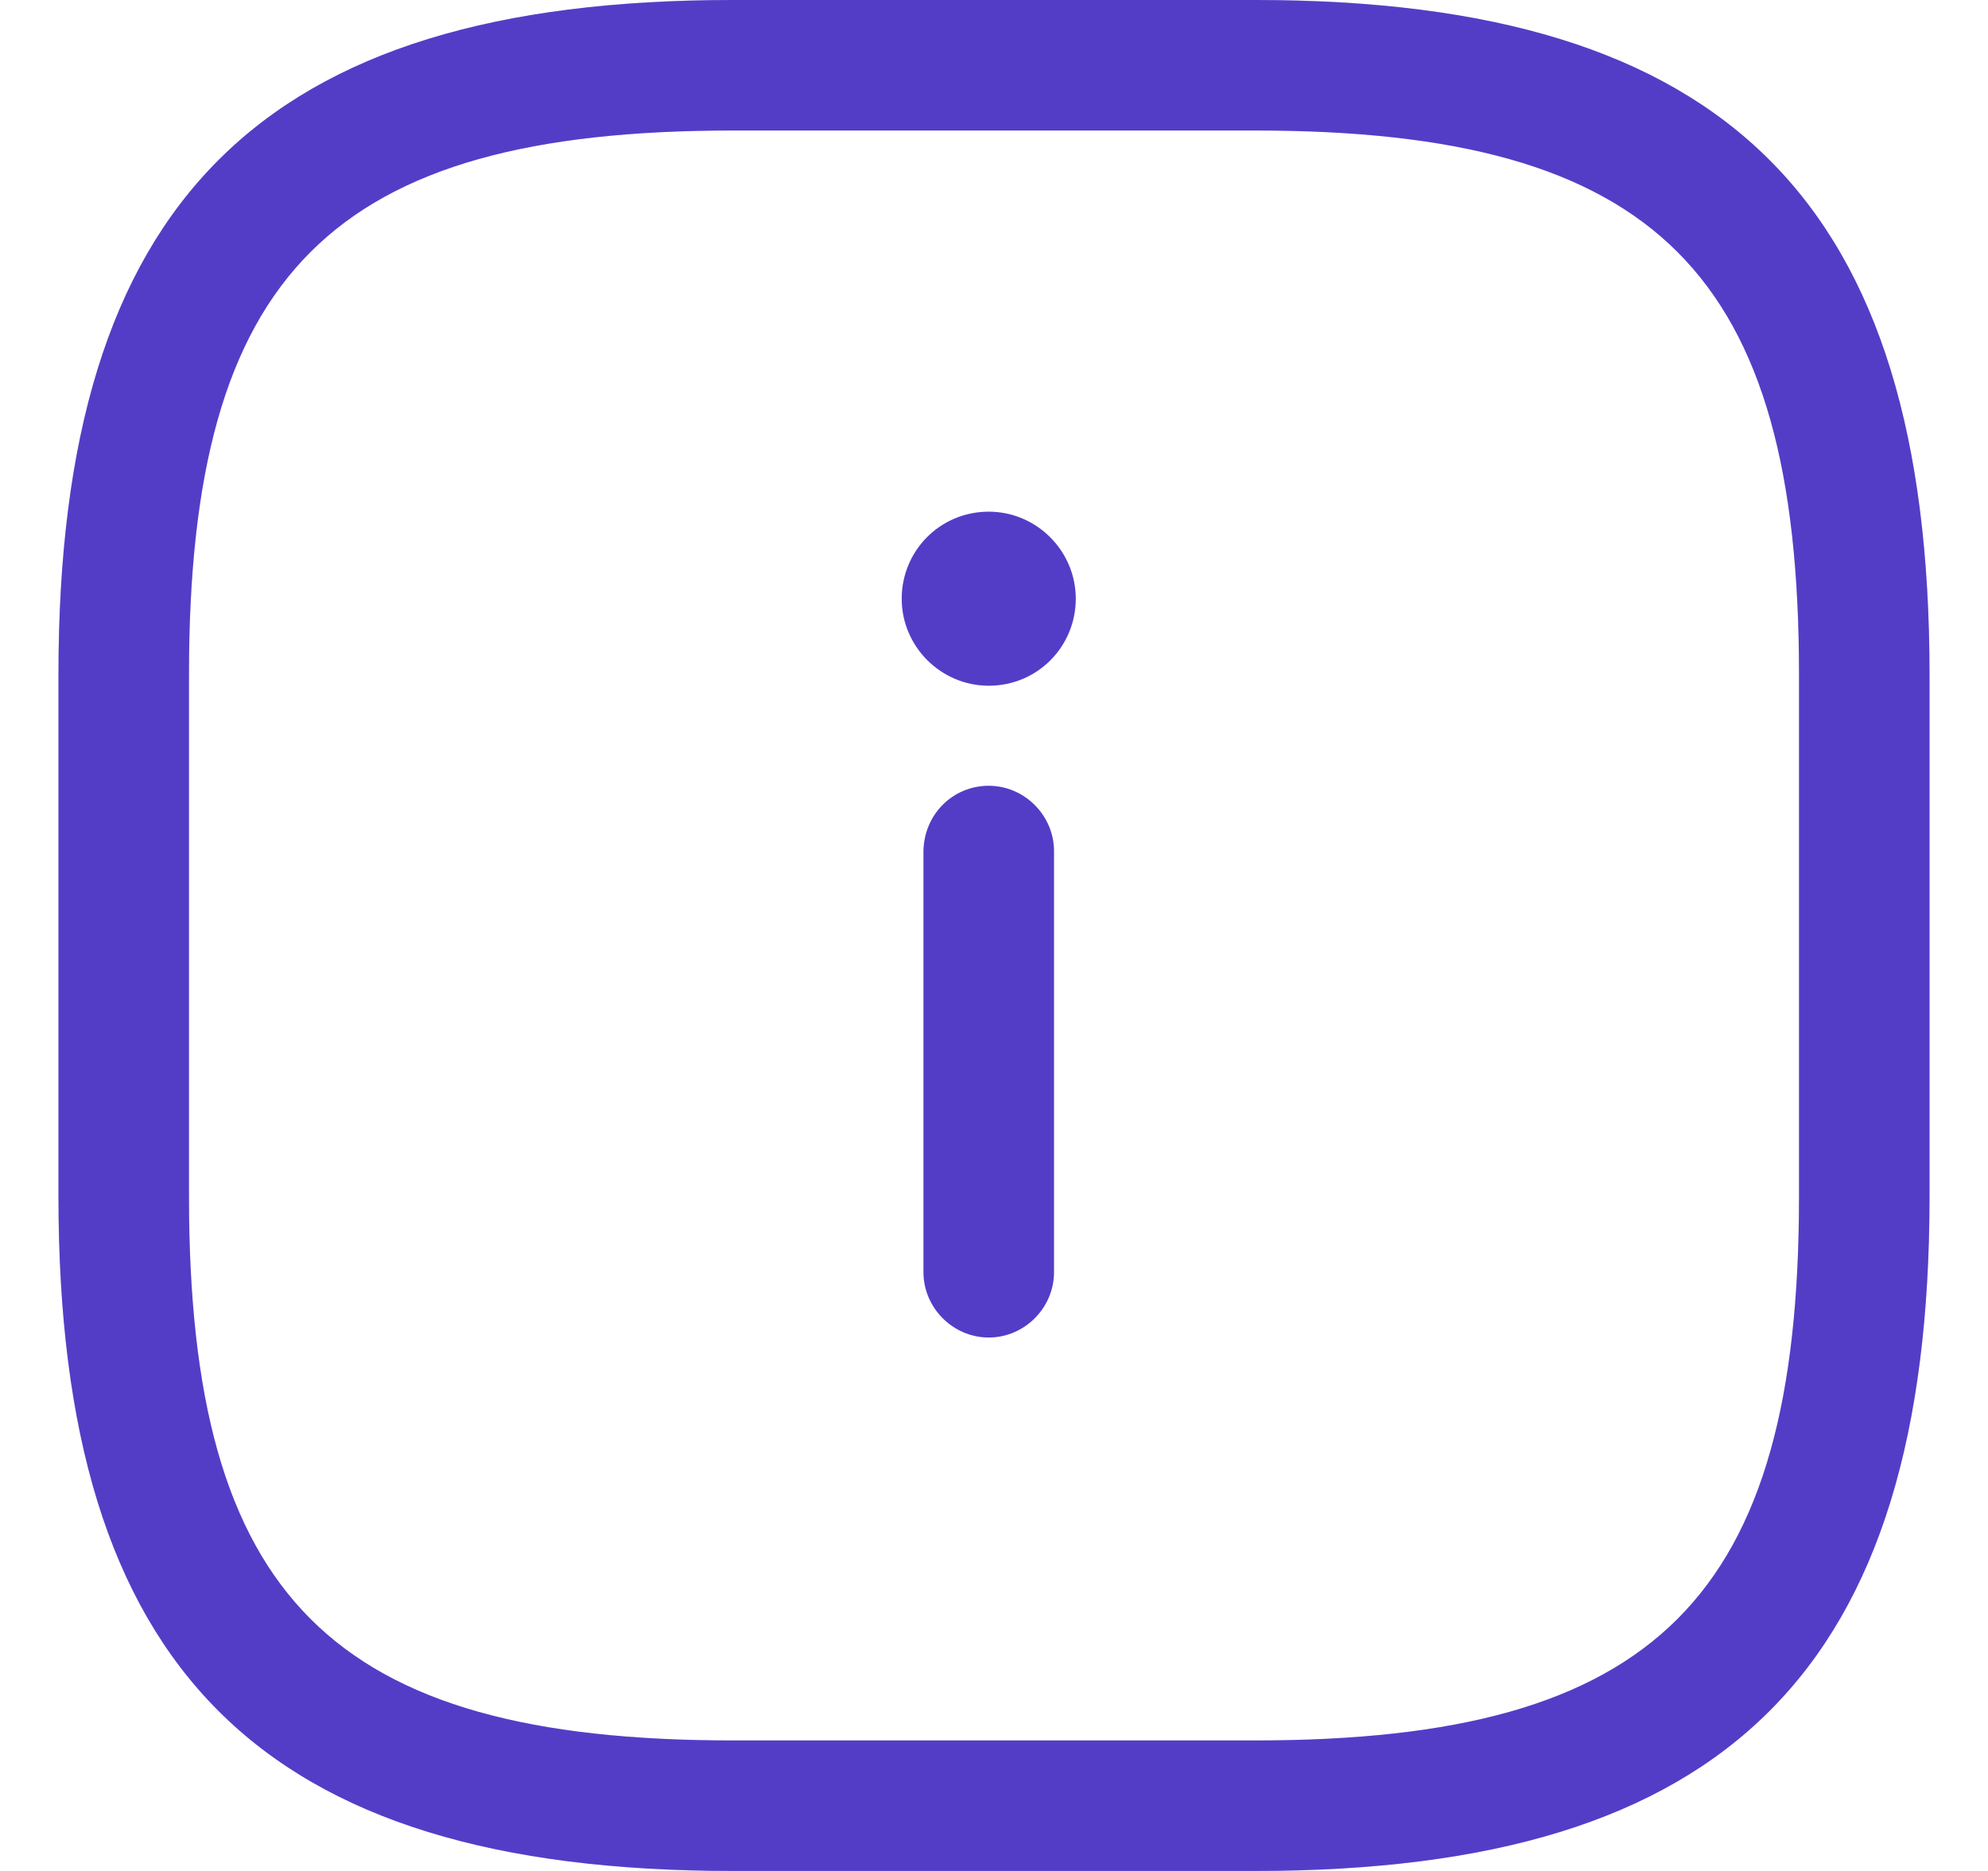
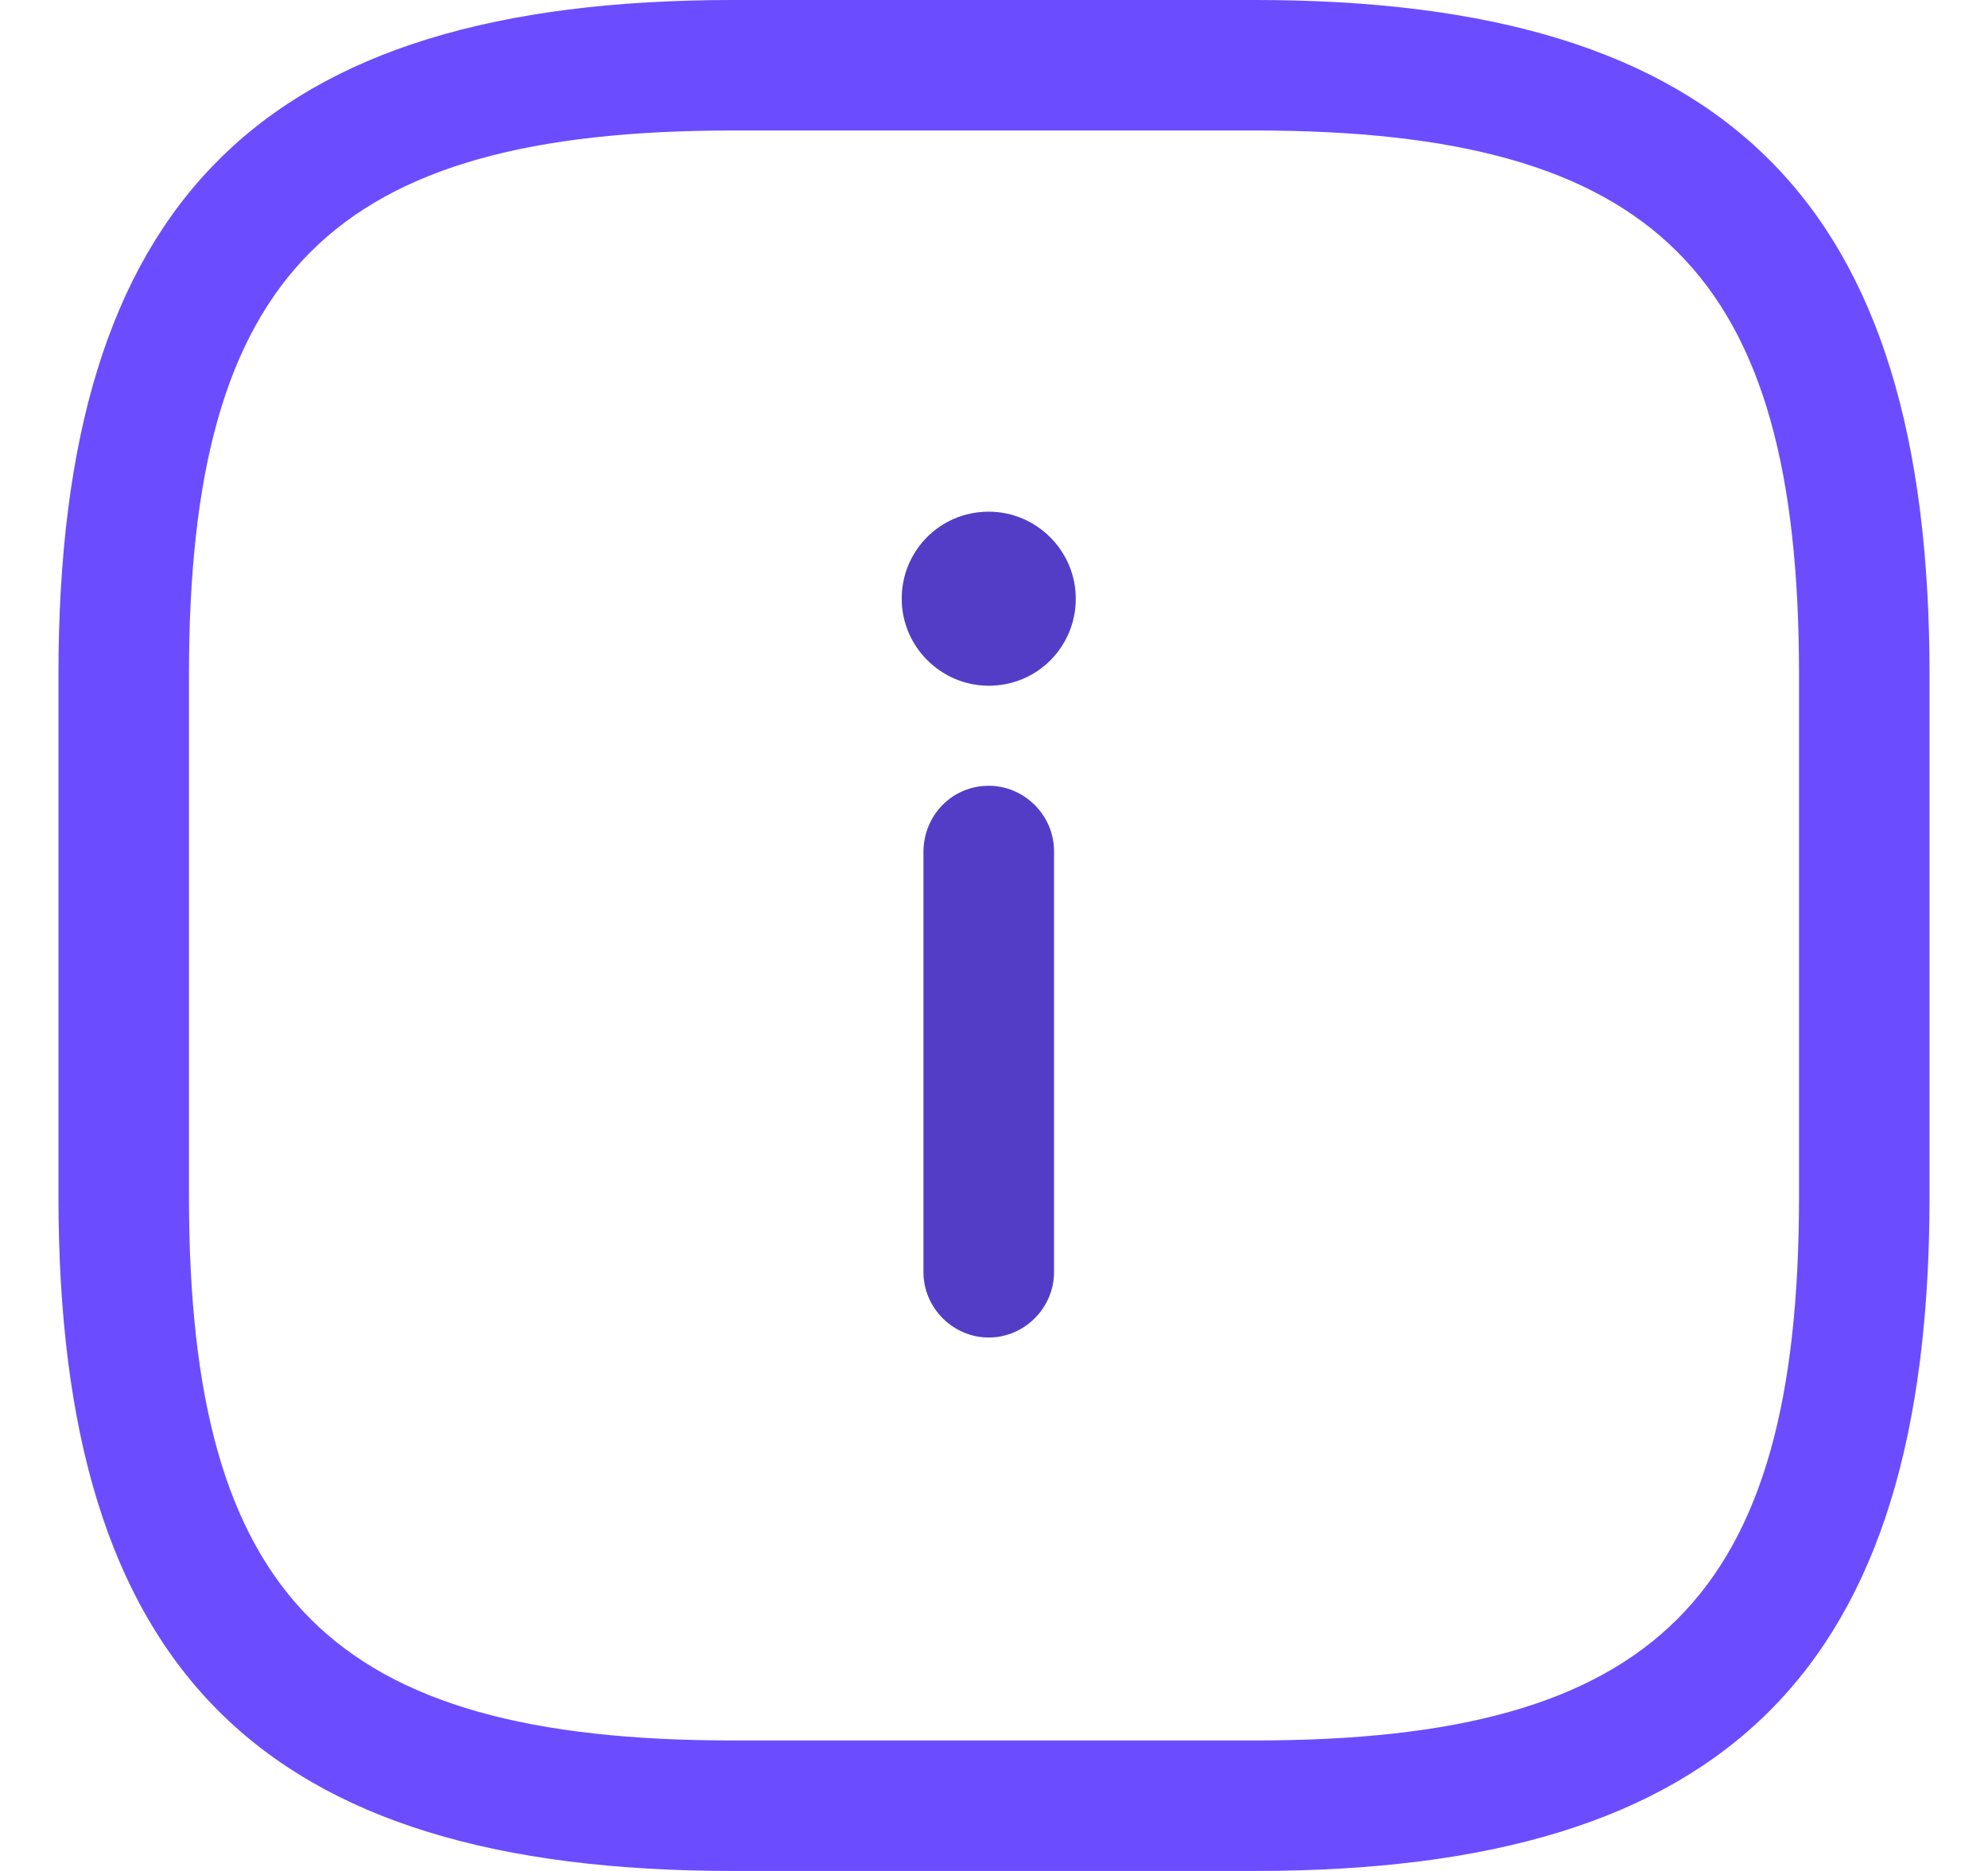
<svg xmlns="http://www.w3.org/2000/svg" width="17" height="16" viewBox="0 0 17 16" fill="none">
  <path d="M8.455 4.376C8.864 4.376 9.199 4.711 9.199 5.12C9.199 5.529 8.872 5.864 8.455 5.864C8.046 5.864 7.711 5.529 7.711 5.12C7.711 4.711 8.038 4.376 8.455 4.376Z" fill="#6B4DFF" />
  <path d="M8.455 4.376C8.864 4.376 9.199 4.711 9.199 5.12C9.199 5.529 8.872 5.864 8.455 5.864C8.046 5.864 7.711 5.529 7.711 5.12C7.711 4.711 8.038 4.376 8.455 4.376Z" fill="#0E0C14" fill-opacity="0.24" />
  <path d="M9.013 7.278C9.013 6.973 8.76 6.72 8.455 6.72C8.142 6.72 7.897 6.973 7.897 7.286L7.897 10.88C7.897 11.185 8.15 11.438 8.455 11.438C8.76 11.438 9.013 11.185 9.013 10.88L9.013 7.278Z" fill="#6B4DFF" />
  <path d="M9.013 7.278C9.013 6.973 8.76 6.72 8.455 6.72C8.142 6.72 7.897 6.973 7.897 7.286L7.897 10.88C7.897 11.185 8.15 11.438 8.455 11.438C8.76 11.438 9.013 11.185 9.013 10.88L9.013 7.278Z" fill="#0E0C14" fill-opacity="0.24" />
  <path d="M10.733 16H6.267C2.227 16 0.5 14.274 0.5 10.233V5.767C0.5 1.727 2.227 0 6.267 0H10.733C14.774 0 16.5 1.727 16.5 5.767V10.233C16.5 14.274 14.774 16 10.733 16ZM6.267 1.116C2.837 1.116 1.616 2.337 1.616 5.767V10.233C1.616 13.663 2.837 14.884 6.267 14.884H10.733C14.163 14.884 15.384 13.663 15.384 10.233V5.767C15.384 2.337 14.163 1.116 10.733 1.116H6.267Z" fill="#6B4DFF" />
-   <path d="M10.733 16H6.267C2.227 16 0.5 14.274 0.5 10.233V5.767C0.5 1.727 2.227 0 6.267 0H10.733C14.774 0 16.5 1.727 16.5 5.767V10.233C16.5 14.274 14.774 16 10.733 16ZM6.267 1.116C2.837 1.116 1.616 2.337 1.616 5.767V10.233C1.616 13.663 2.837 14.884 6.267 14.884H10.733C14.163 14.884 15.384 13.663 15.384 10.233V5.767C15.384 2.337 14.163 1.116 10.733 1.116H6.267Z" fill="#0E0C14" fill-opacity="0.24" />
</svg>